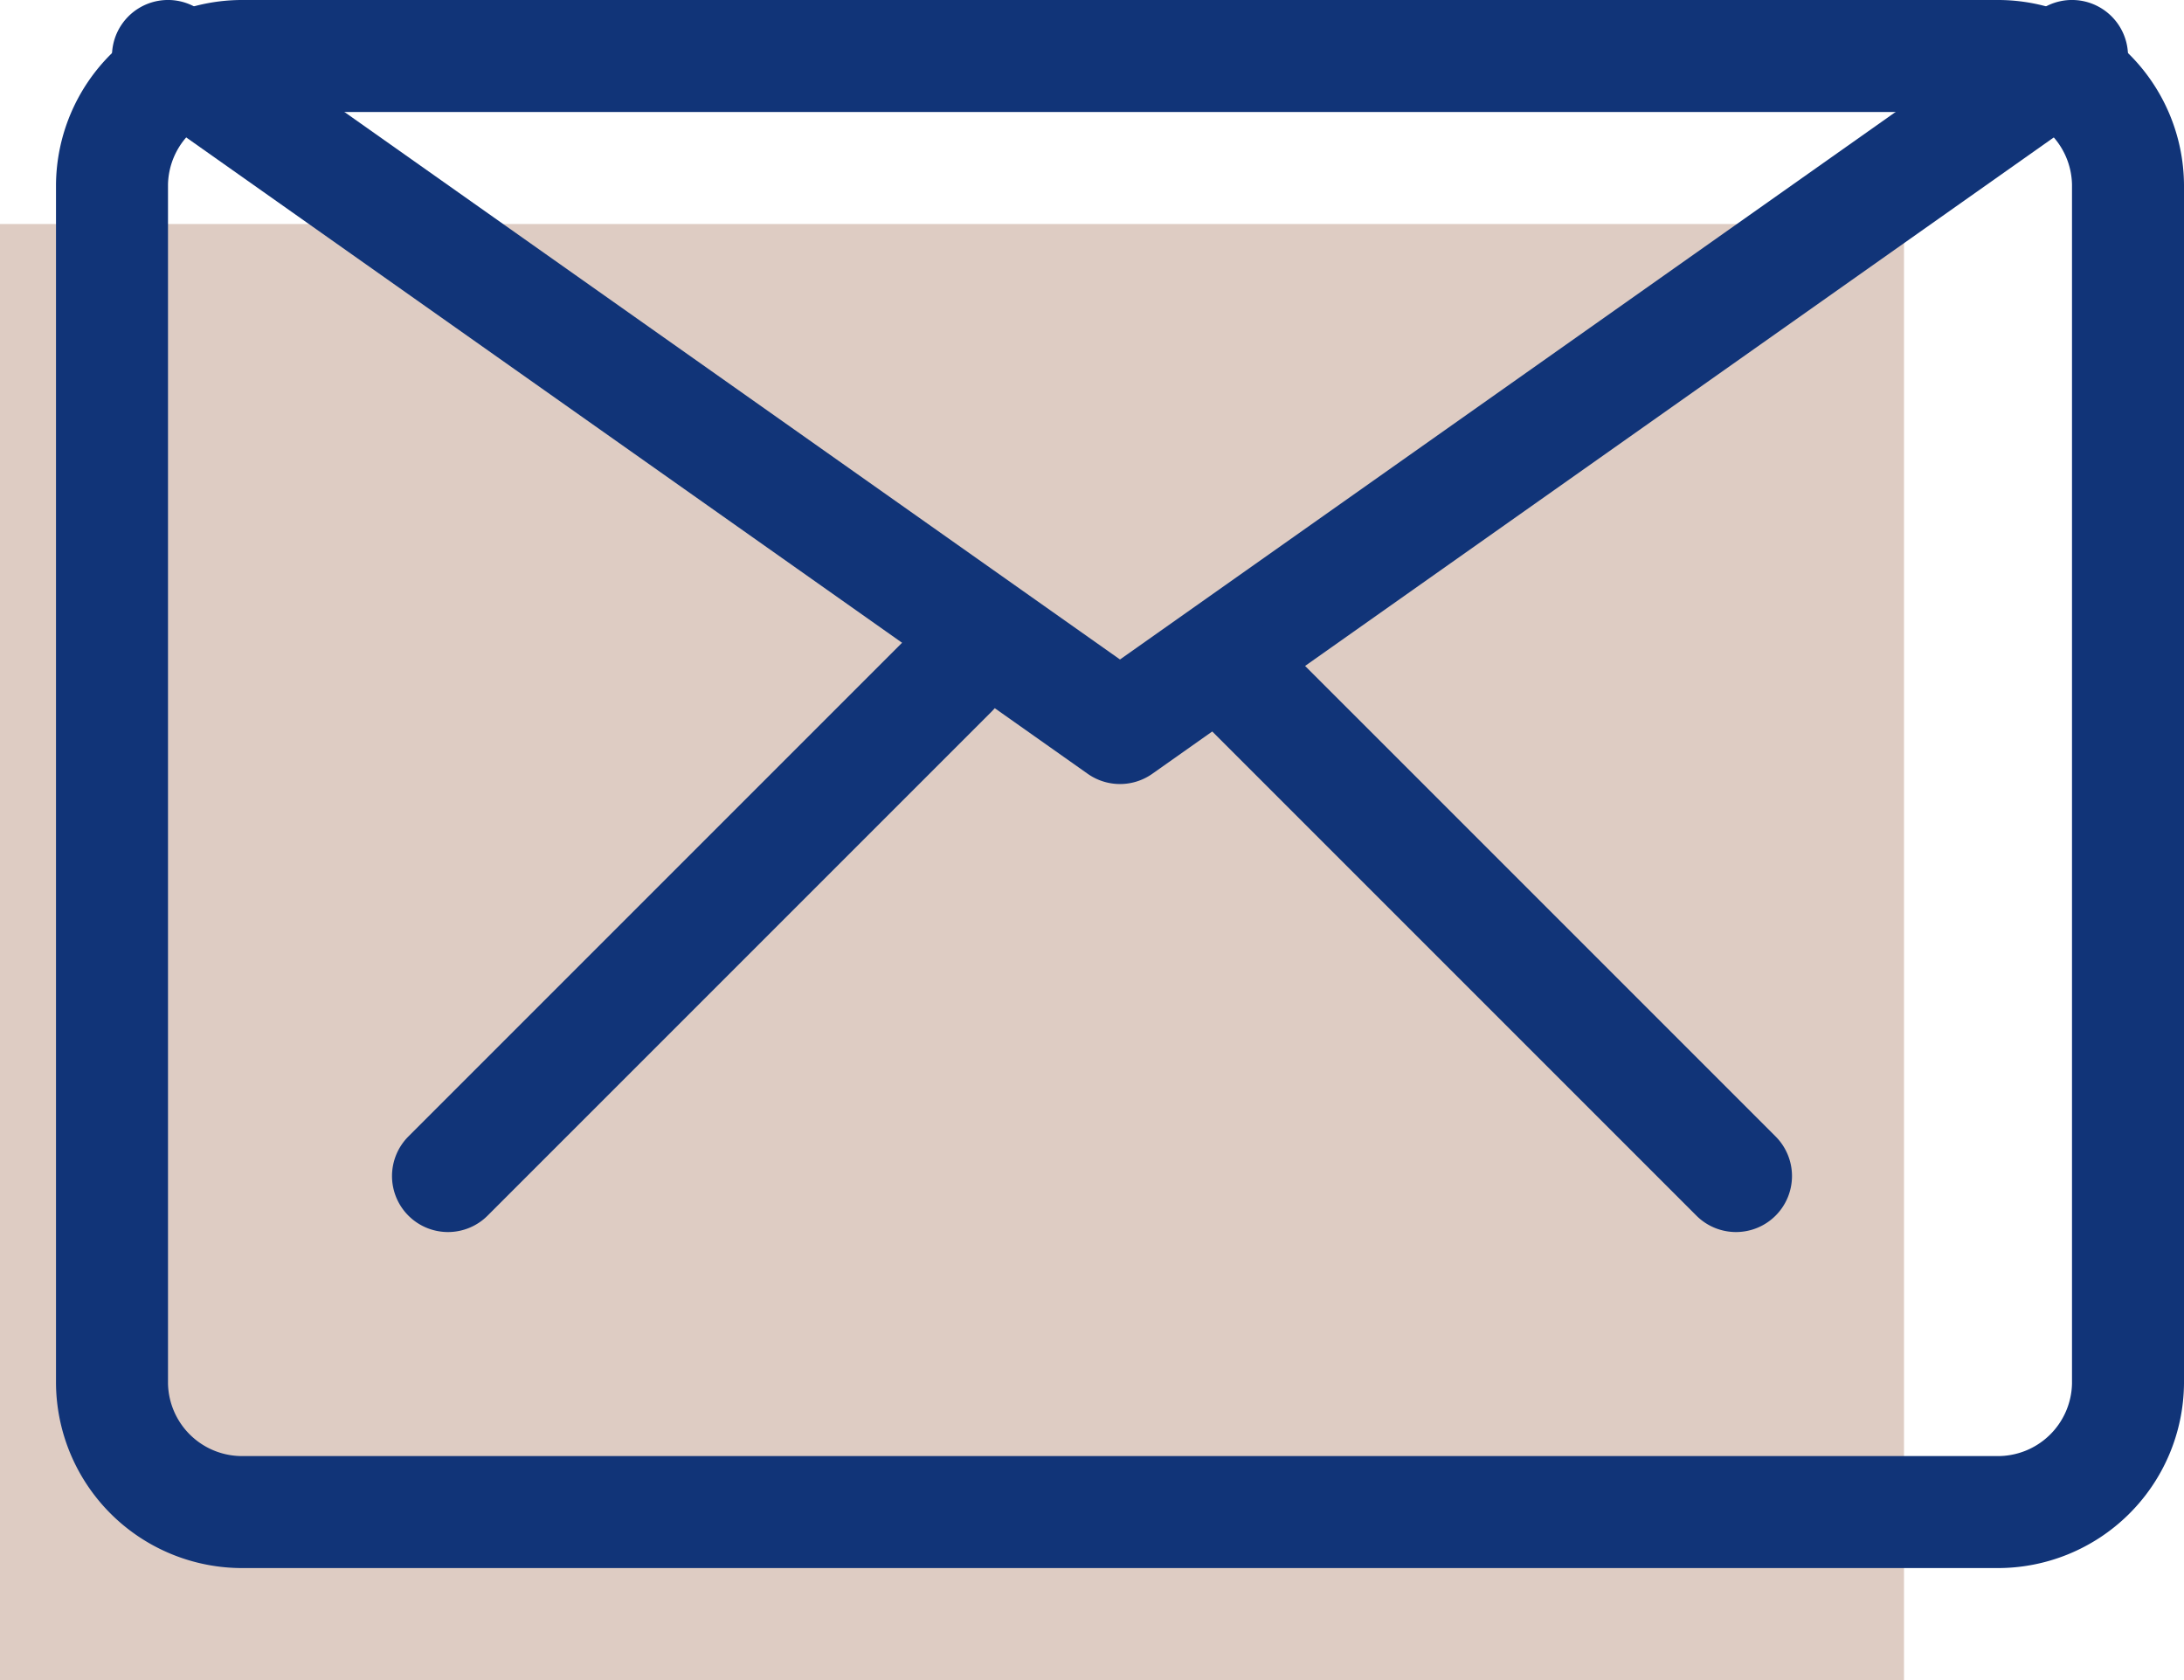
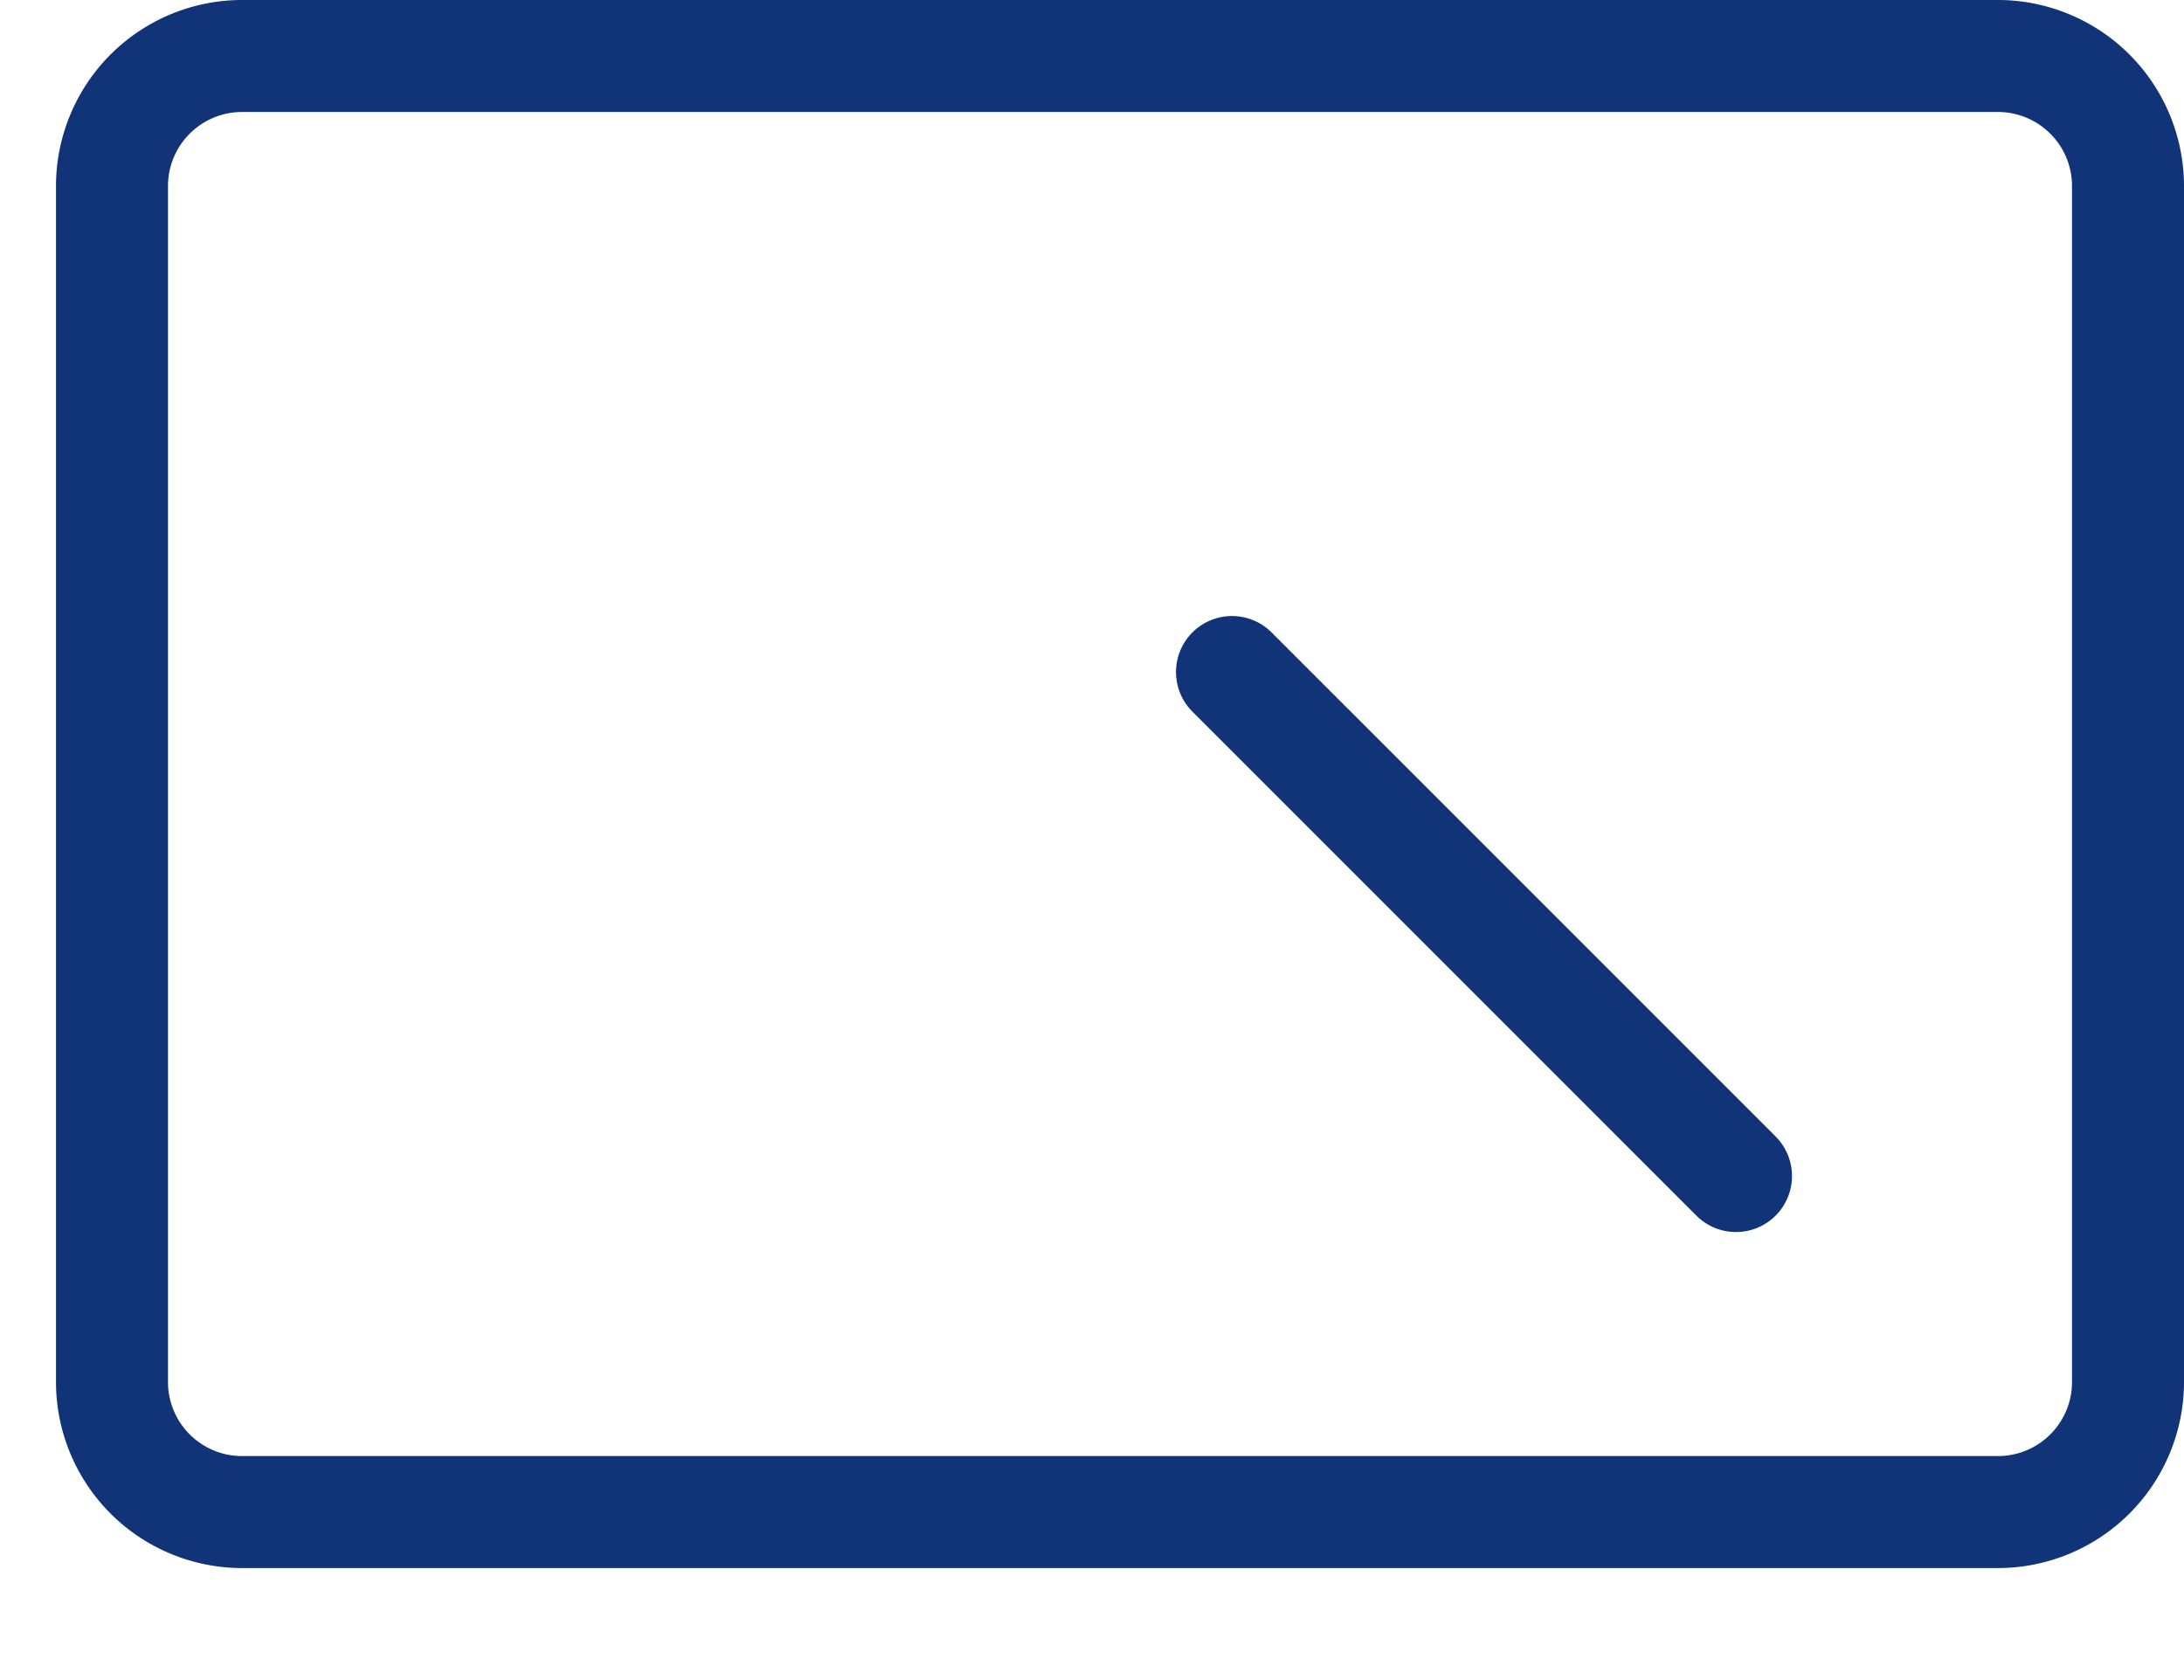
<svg xmlns="http://www.w3.org/2000/svg" width="39" height="30" viewBox="0 0 39 30">
  <g transform="translate(0 1)">
-     <path d="M0,26H34V0H0Z" transform="translate(0 3)" fill="#deccc3" />
-     <path d="M17,13a1,1,0,0,1-.577-.183l-17-12A1,1,0,0,1-.817-.577,1,1,0,0,1,.577-.817L17,10.776,33.423-.817a1,1,0,0,1,1.394.24,1,1,0,0,1-.24,1.394l-17,12A1,1,0,0,1,17,13Z" transform="translate(3)" fill="#113478" />
-     <path d="M0,10a1,1,0,0,1-.707-.293,1,1,0,0,1,0-1.414l9-9a1,1,0,0,1,1.414,0,1,1,0,0,1,0,1.414l-9,9A1,1,0,0,1,0,10Z" transform="translate(8 11)" fill="#113478" />
    <path d="M9,10a1,1,0,0,1-.707-.293l-9-9a1,1,0,0,1,0-1.414,1,1,0,0,1,1.414,0l9,9A1,1,0,0,1,9,10Z" transform="translate(22 11)" fill="#113478" />
    <path d="M2.348-1h31.3A3.325,3.325,0,0,1,37,2.294V23.706A3.325,3.325,0,0,1,33.652,27H2.348A3.325,3.325,0,0,1-1,23.706V2.294A3.325,3.325,0,0,1,2.348-1Zm31.3,26A1.323,1.323,0,0,0,35,23.706V2.294A1.323,1.323,0,0,0,33.652,1H2.348A1.323,1.323,0,0,0,1,2.294V23.706A1.323,1.323,0,0,0,2.348,25Z" transform="translate(2)" fill="#113478" />
  </g>
</svg>